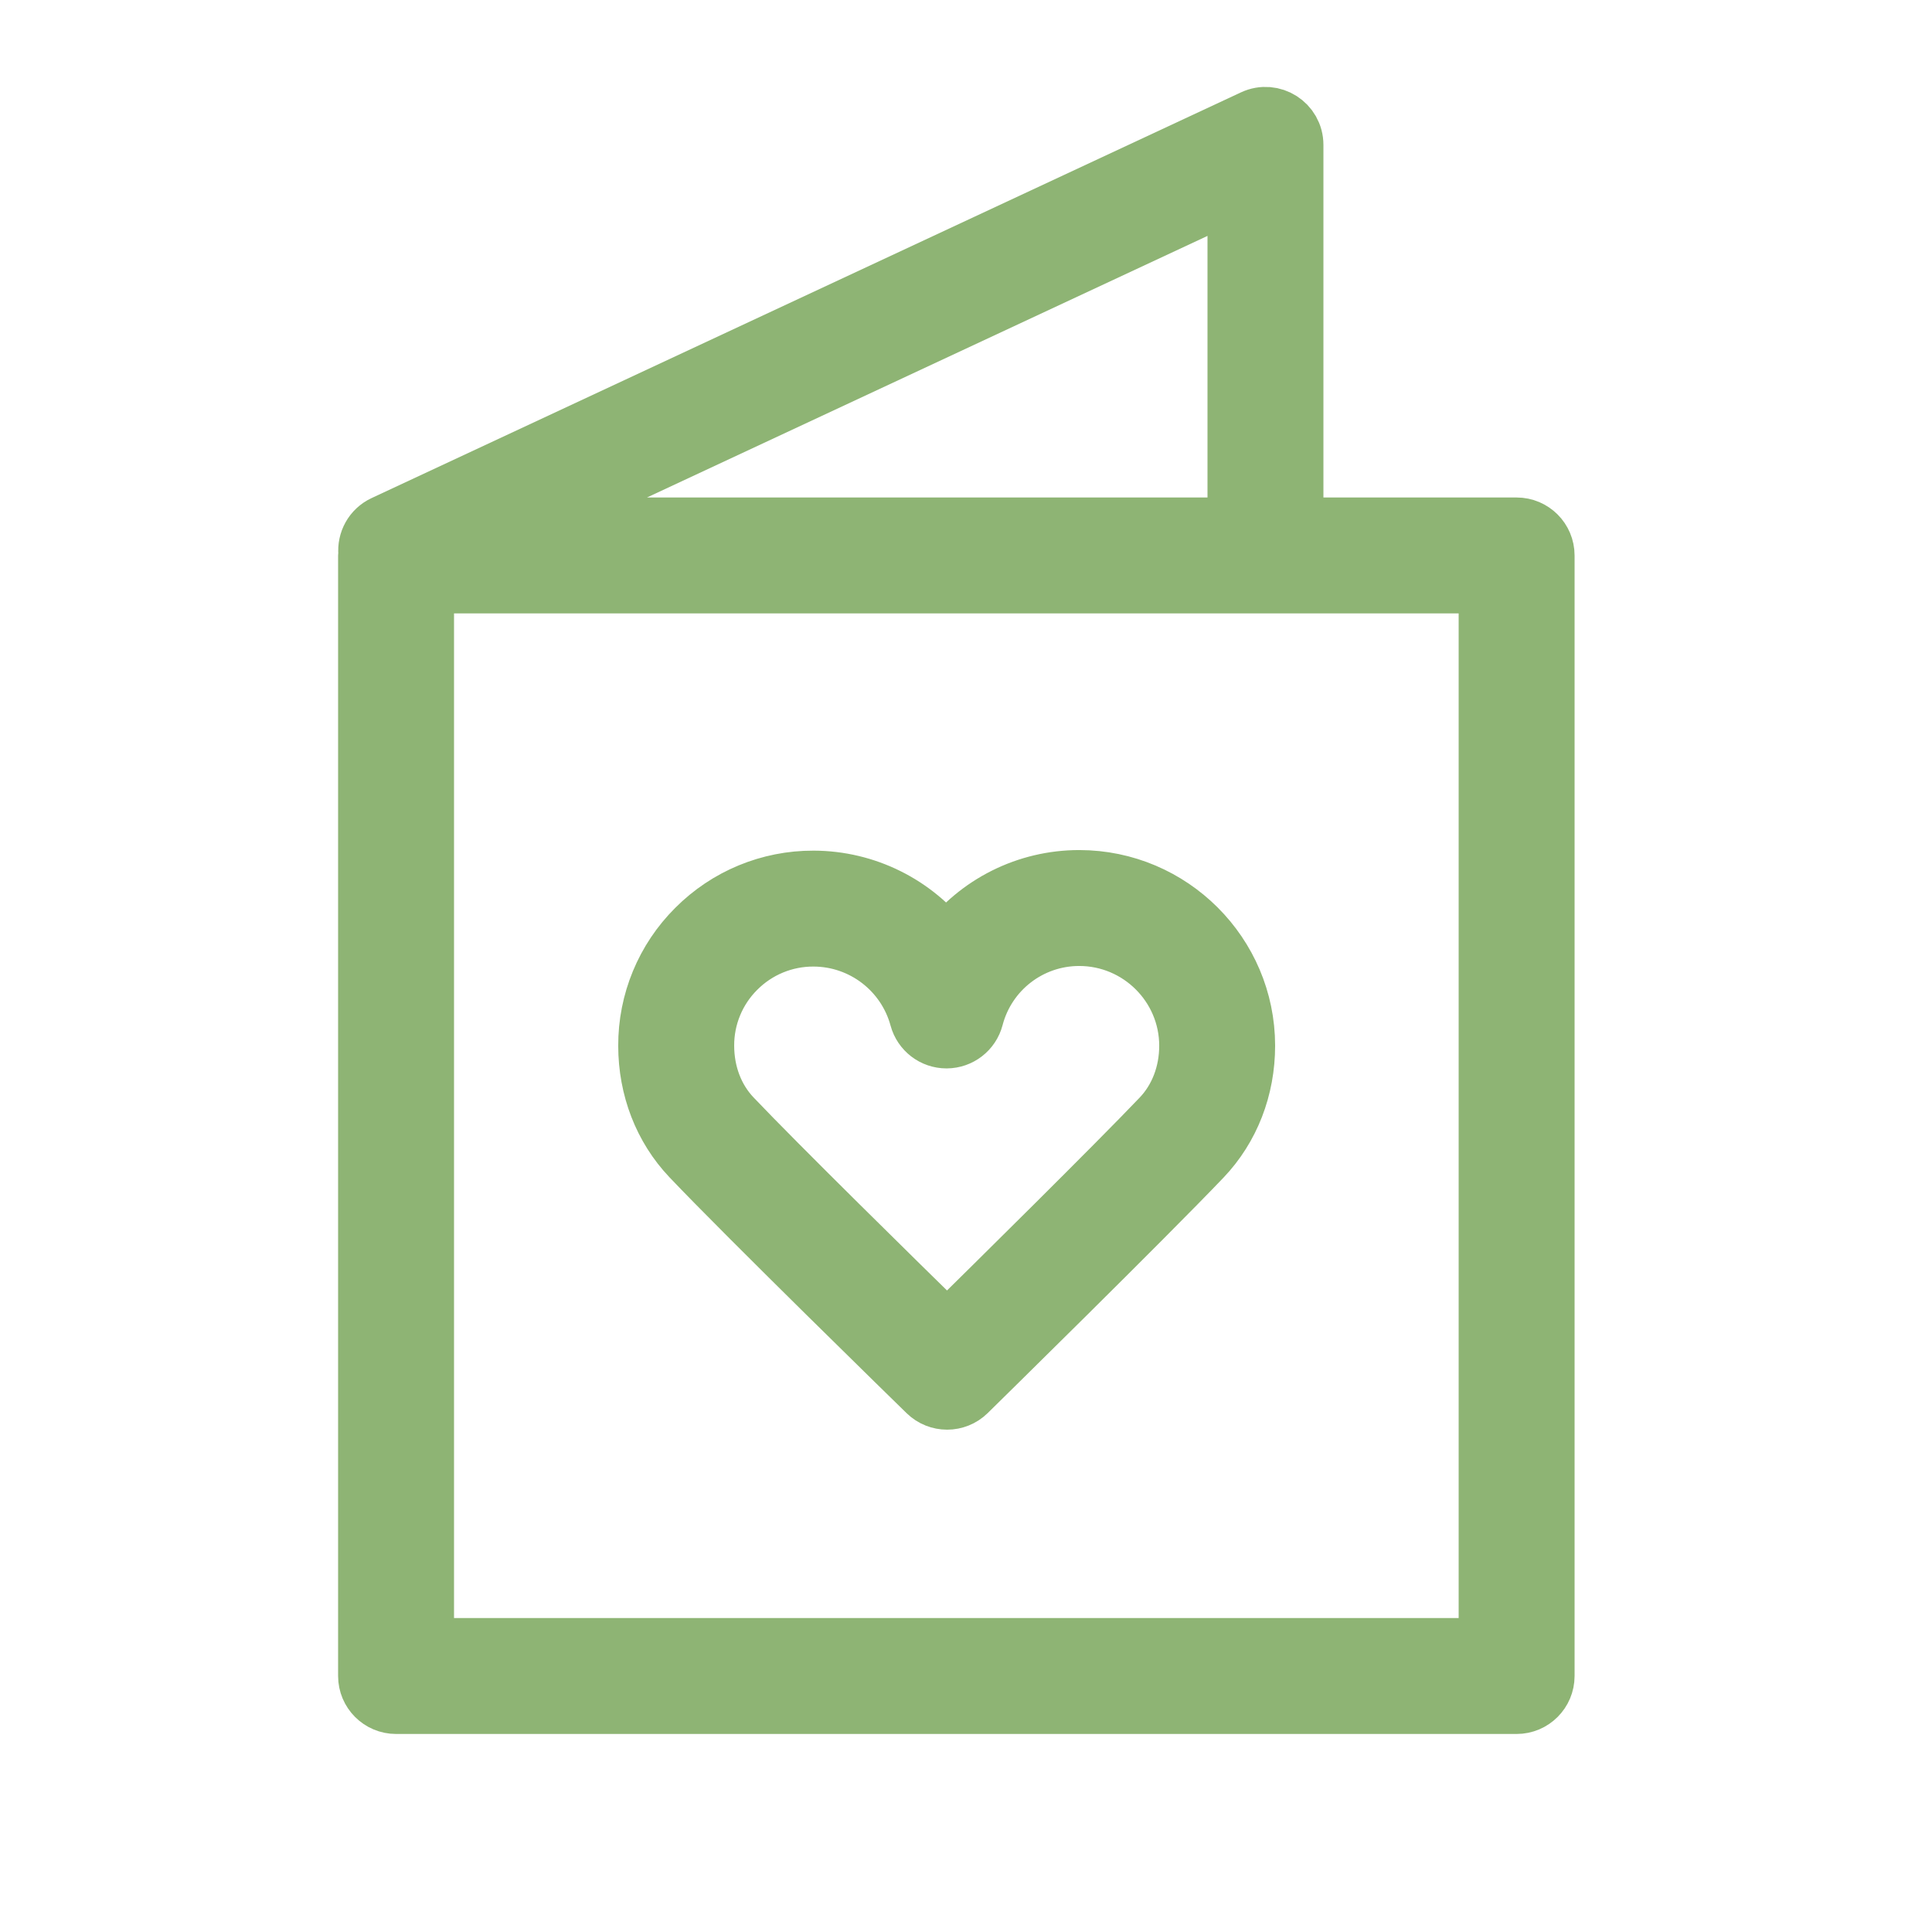
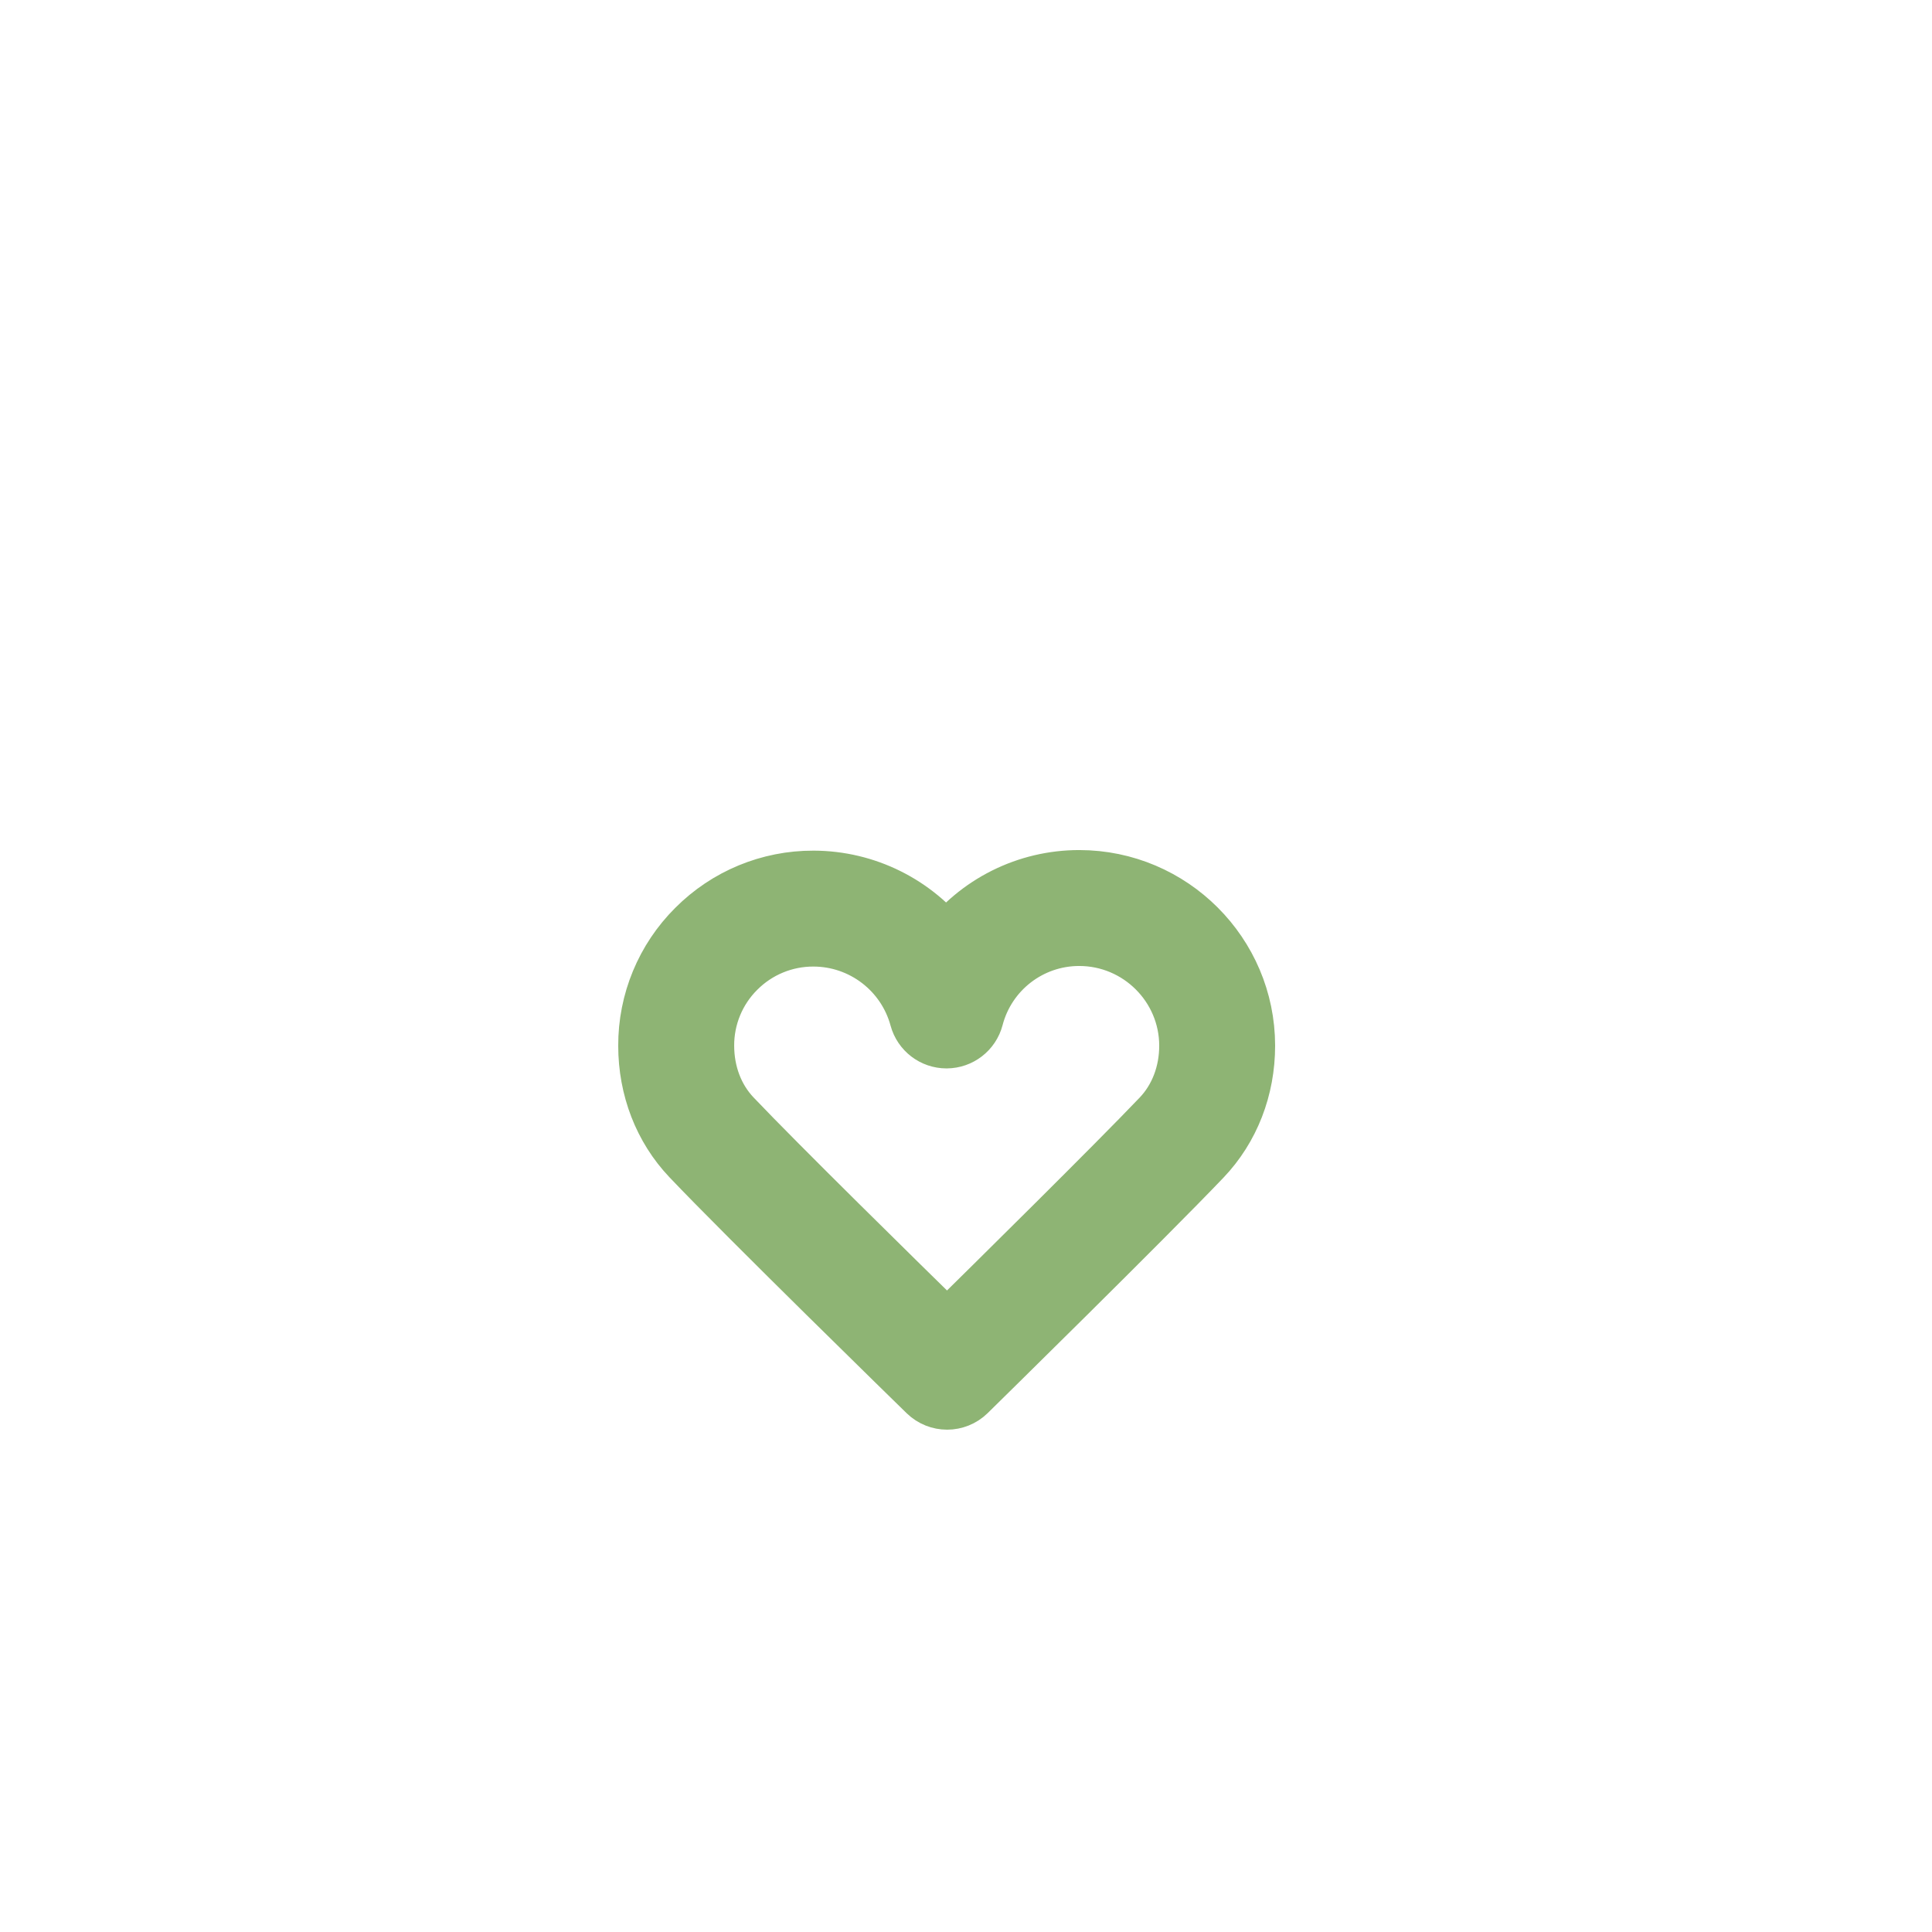
<svg xmlns="http://www.w3.org/2000/svg" viewBox="0 0 100.00 100.00" data-guides="{&quot;vertical&quot;:[],&quot;horizontal&quot;:[]}">
  <defs />
-   <path fill="#8eb474" stroke="#8eb474" fill-opacity="1" stroke-width="3" stroke-opacity="1" color="rgb(51, 51, 51)" fill-rule="evenodd" id="tSvgfc322be656" title="Path 18" d="M78.5 27.25C74.667 27.25 70.833 27.25 67 27.25C67 20.667 67 14.083 67 7.5C67 6.403 65.86 5.677 64.866 6.141C49.866 13.141 34.866 20.141 19.866 27.141C19.277 27.416 18.956 28.024 19.012 28.636C19.009 28.674 19 28.711 19 28.75C19 48.083 19 67.417 19 86.75C19 87.578 19.672 88.25 20.5 88.25C39.833 88.25 59.167 88.25 78.5 88.25C79.328 88.25 80 87.578 80 86.75C80 67.417 80 48.083 80 28.75C80 27.922 79.328 27.25 78.5 27.25ZM64 27.25C51.575 27.25 39.151 27.25 26.726 27.25C39.151 21.452 51.575 15.653 64 9.855C64 15.653 64 21.452 64 27.25ZM77 85.25C58.667 85.25 40.333 85.25 22 85.25C22 66.917 22 48.583 22 30.25C40.333 30.25 58.667 30.25 77 30.25C77 48.583 77 66.917 77 85.25Z" />
  <path fill="#8eb474" stroke="#8eb474" fill-opacity="1" stroke-width="3" stroke-opacity="1" color="rgb(51, 51, 51)" fill-rule="evenodd" id="tSvge09dae8571" title="Path 19" d="M47.974 72.073C48.558 72.643 49.491 72.642 50.073 72.07C50.449 71.701 59.305 63.002 62.246 59.915C63.702 58.387 64.502 56.327 64.5 54.116C64.494 49.371 60.623 45.506 55.87 45.499C55.866 45.499 55.863 45.499 55.859 45.499C53.151 45.498 50.601 46.773 48.976 48.94C47.344 46.797 44.808 45.536 42.114 45.529C42.11 45.529 42.107 45.529 42.103 45.529C39.818 45.522 37.626 46.429 36.014 48.049C34.395 49.658 33.49 51.849 33.499 54.132C33.501 56.331 34.294 58.378 35.732 59.895C38.68 63 47.596 71.704 47.974 72.073ZM38.136 50.17C39.186 49.115 40.615 48.524 42.104 48.529C42.106 48.529 42.109 48.529 42.111 48.529C44.653 48.535 46.877 50.24 47.543 52.693C47.72 53.347 48.313 53.801 48.991 53.801C48.993 53.801 48.996 53.801 48.998 53.801C49.678 53.797 50.271 53.338 50.443 52.68C51.087 50.216 53.313 48.498 55.86 48.499C55.862 48.499 55.865 48.499 55.867 48.499C58.97 48.503 61.497 51.025 61.501 54.12C61.502 55.556 60.996 56.879 60.075 57.846C57.76 60.276 51.513 66.444 49.02 68.899C46.514 66.446 40.227 60.272 37.911 57.83C37.003 56.873 36.503 55.559 36.501 54.128C36.494 52.643 37.083 51.217 38.136 50.17Z" />
</svg>